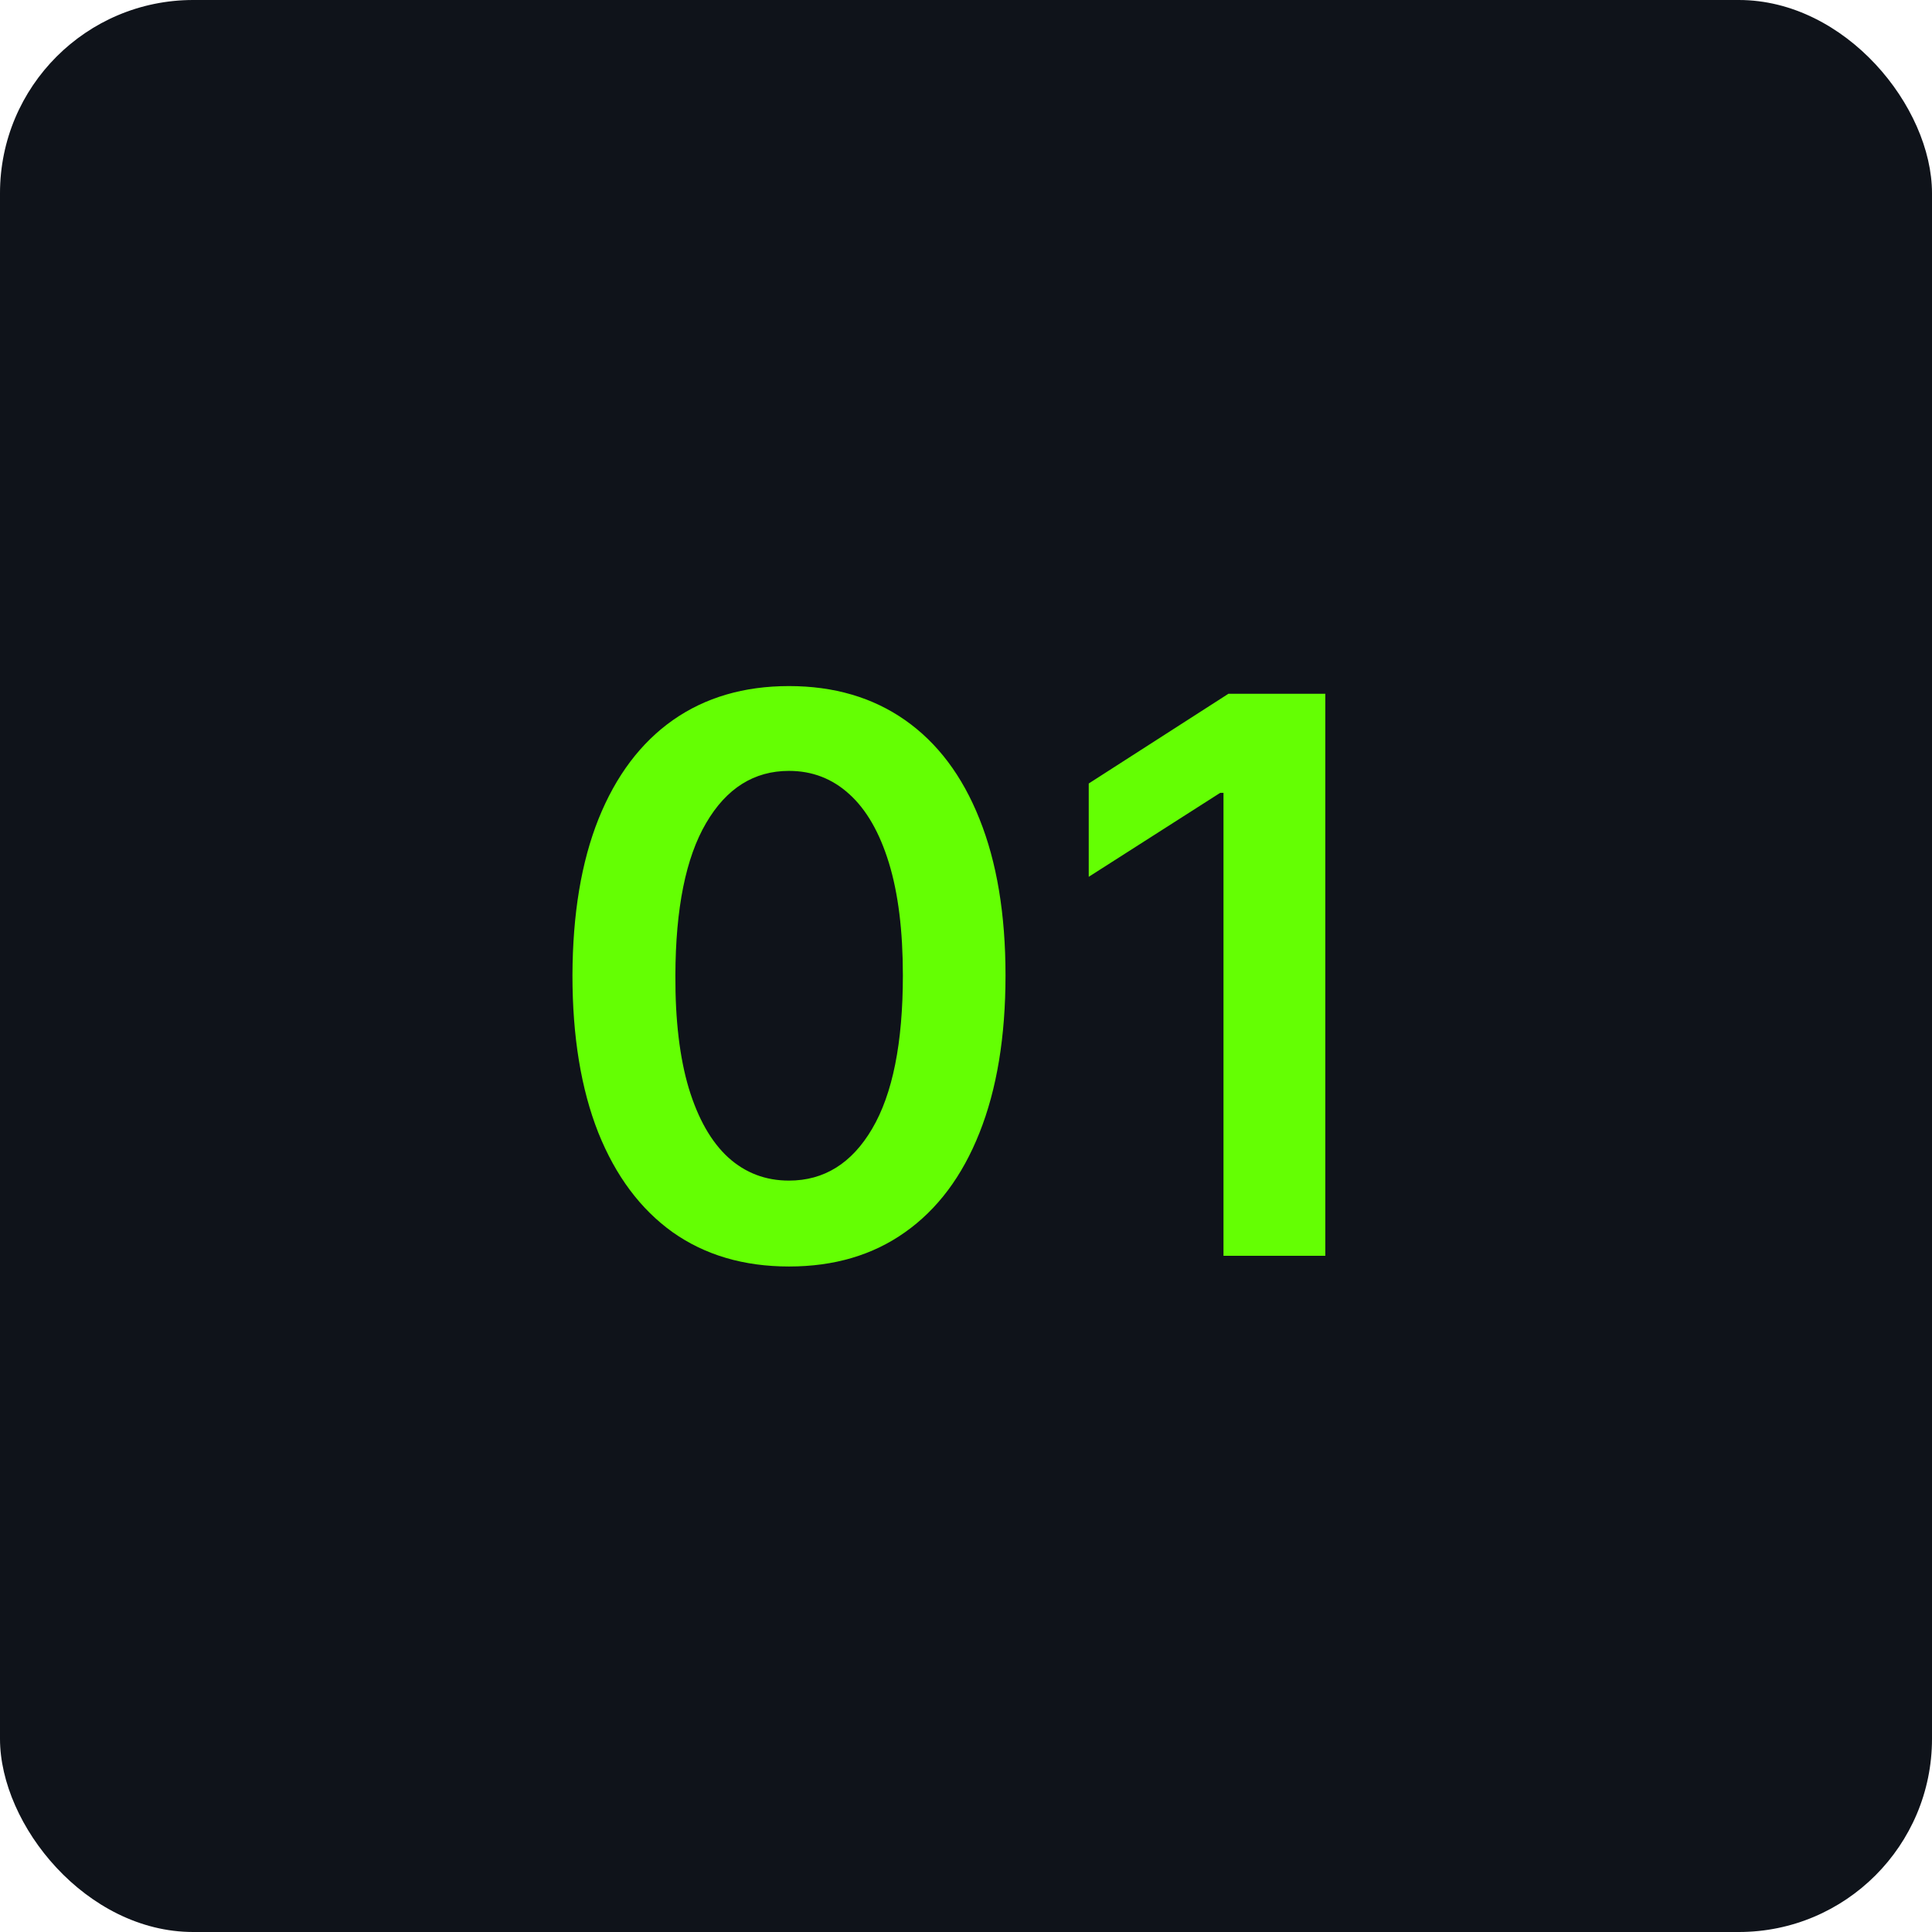
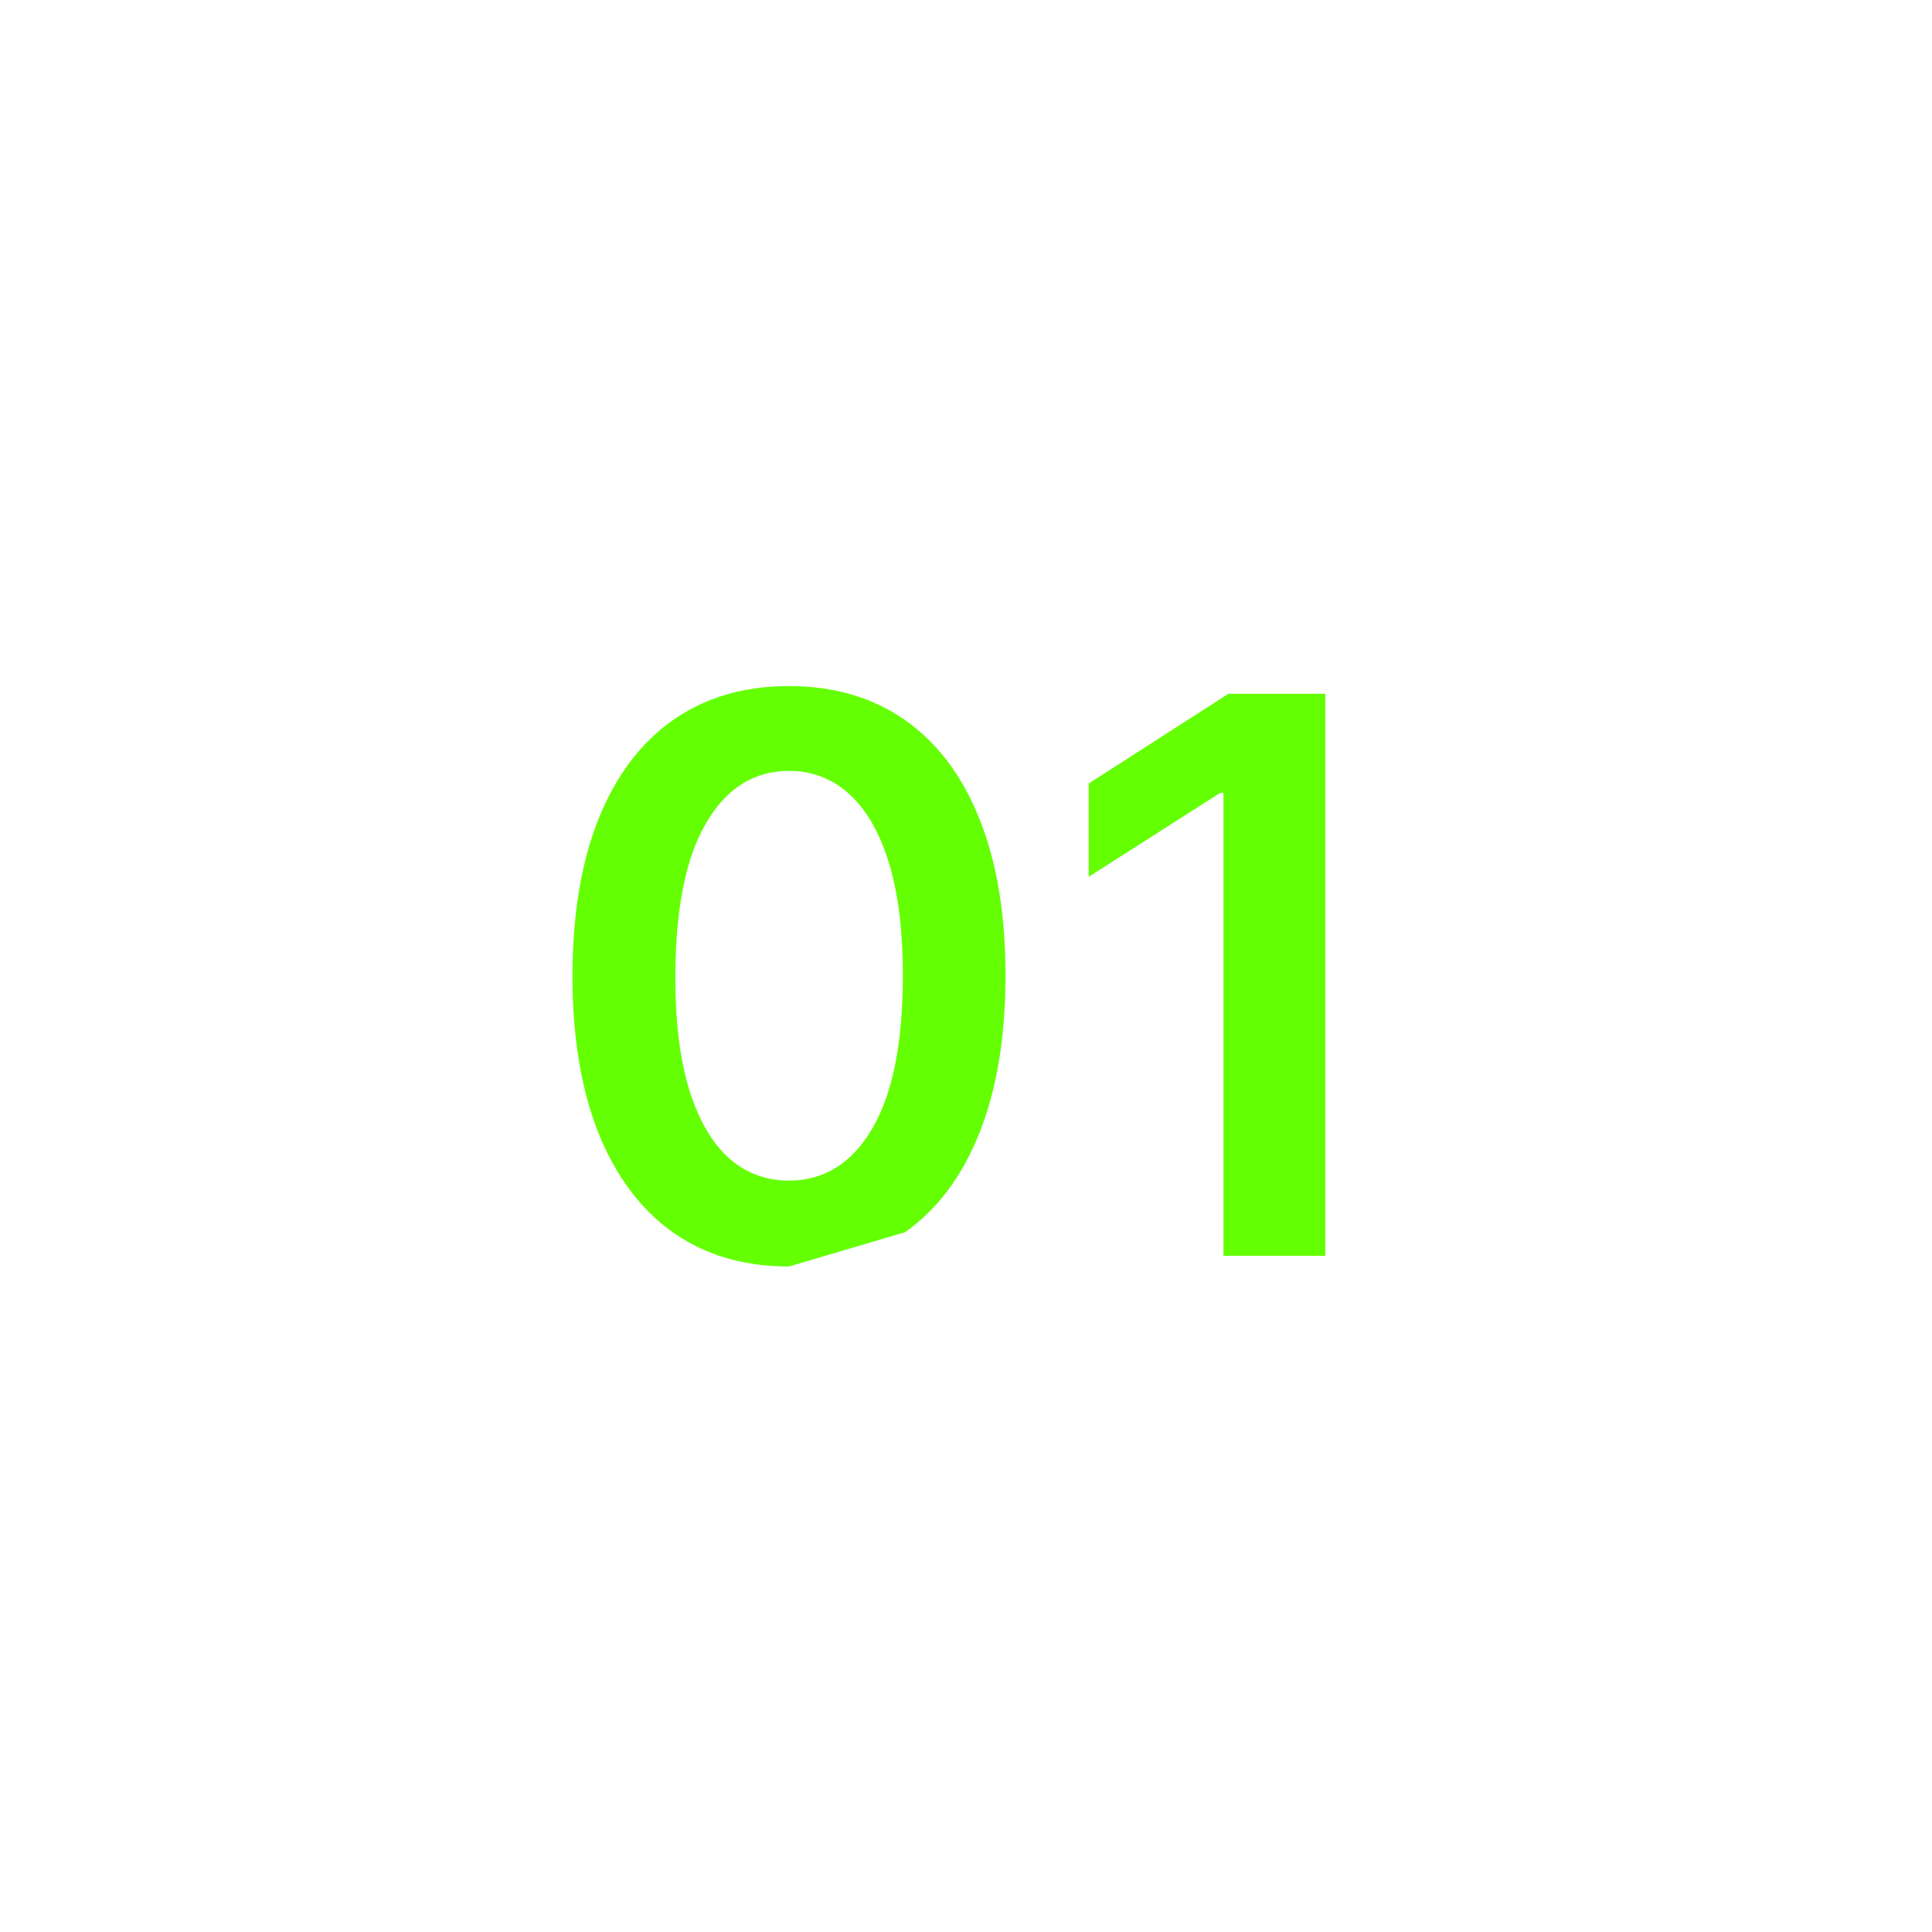
<svg xmlns="http://www.w3.org/2000/svg" width="80" height="80" viewBox="0 0 80 80" fill="none">
-   <rect width="80" height="80" rx="8" fill="#0F131A" />
  <g filter="url(#filter0_d_485_762)">
-     <path d="M32.67 52.443C30.799 52.443 29.193 51.97 27.852 51.023C26.519 50.068 25.492 48.693 24.773 46.898C24.061 45.095 23.704 42.924 23.704 40.386C23.712 37.849 24.072 35.689 24.784 33.909C25.504 32.121 26.53 30.758 27.864 29.818C29.204 28.879 30.807 28.409 32.67 28.409C34.534 28.409 36.136 28.879 37.477 29.818C38.818 30.758 39.845 32.121 40.557 33.909C41.276 35.697 41.636 37.856 41.636 40.386C41.636 42.932 41.276 45.106 40.557 46.909C39.845 48.705 38.818 50.076 37.477 51.023C36.144 51.97 34.542 52.443 32.67 52.443ZM32.67 48.886C34.125 48.886 35.273 48.17 36.114 46.739C36.962 45.299 37.386 43.182 37.386 40.386C37.386 38.538 37.193 36.985 36.807 35.727C36.42 34.47 35.875 33.523 35.17 32.886C34.466 32.242 33.633 31.921 32.67 31.921C31.224 31.921 30.079 32.64 29.239 34.08C28.398 35.511 27.974 37.614 27.966 40.386C27.958 42.242 28.144 43.803 28.523 45.068C28.909 46.333 29.454 47.288 30.159 47.932C30.864 48.568 31.701 48.886 32.67 48.886ZM54.878 28.727V52H50.662V32.83H50.526L45.082 36.307V32.443L50.867 28.727H54.878Z" fill="#64FF03" />
+     <path d="M32.67 52.443C30.799 52.443 29.193 51.97 27.852 51.023C26.519 50.068 25.492 48.693 24.773 46.898C24.061 45.095 23.704 42.924 23.704 40.386C23.712 37.849 24.072 35.689 24.784 33.909C25.504 32.121 26.53 30.758 27.864 29.818C29.204 28.879 30.807 28.409 32.67 28.409C34.534 28.409 36.136 28.879 37.477 29.818C38.818 30.758 39.845 32.121 40.557 33.909C41.276 35.697 41.636 37.856 41.636 40.386C41.636 42.932 41.276 45.106 40.557 46.909C39.845 48.705 38.818 50.076 37.477 51.023ZM32.67 48.886C34.125 48.886 35.273 48.17 36.114 46.739C36.962 45.299 37.386 43.182 37.386 40.386C37.386 38.538 37.193 36.985 36.807 35.727C36.42 34.47 35.875 33.523 35.17 32.886C34.466 32.242 33.633 31.921 32.67 31.921C31.224 31.921 30.079 32.64 29.239 34.08C28.398 35.511 27.974 37.614 27.966 40.386C27.958 42.242 28.144 43.803 28.523 45.068C28.909 46.333 29.454 47.288 30.159 47.932C30.864 48.568 31.701 48.886 32.67 48.886ZM54.878 28.727V52H50.662V32.83H50.526L45.082 36.307V32.443L50.867 28.727H54.878Z" fill="#64FF03" />
  </g>
  <defs>
    <filter id="filter0_d_485_762" x="17.705" y="22.409" width="43.172" height="36.034" filterUnits="userSpaceOnUse" color-interpolation-filters="sRGB">
      <feFlood flood-opacity="0" result="BackgroundImageFix" />
      <feColorMatrix in="SourceAlpha" type="matrix" values="0 0 0 0 0 0 0 0 0 0 0 0 0 0 0 0 0 0 127 0" result="hardAlpha" />
      <feOffset />
      <feGaussianBlur stdDeviation="3" />
      <feComposite in2="hardAlpha" operator="out" />
      <feColorMatrix type="matrix" values="0 0 0 0 0.392 0 0 0 0 1 0 0 0 0 0.012 0 0 0 1 0" />
      <feBlend mode="normal" in2="BackgroundImageFix" result="effect1_dropShadow_485_762" />
      <feBlend mode="normal" in="SourceGraphic" in2="effect1_dropShadow_485_762" result="shape" />
    </filter>
  </defs>
</svg>